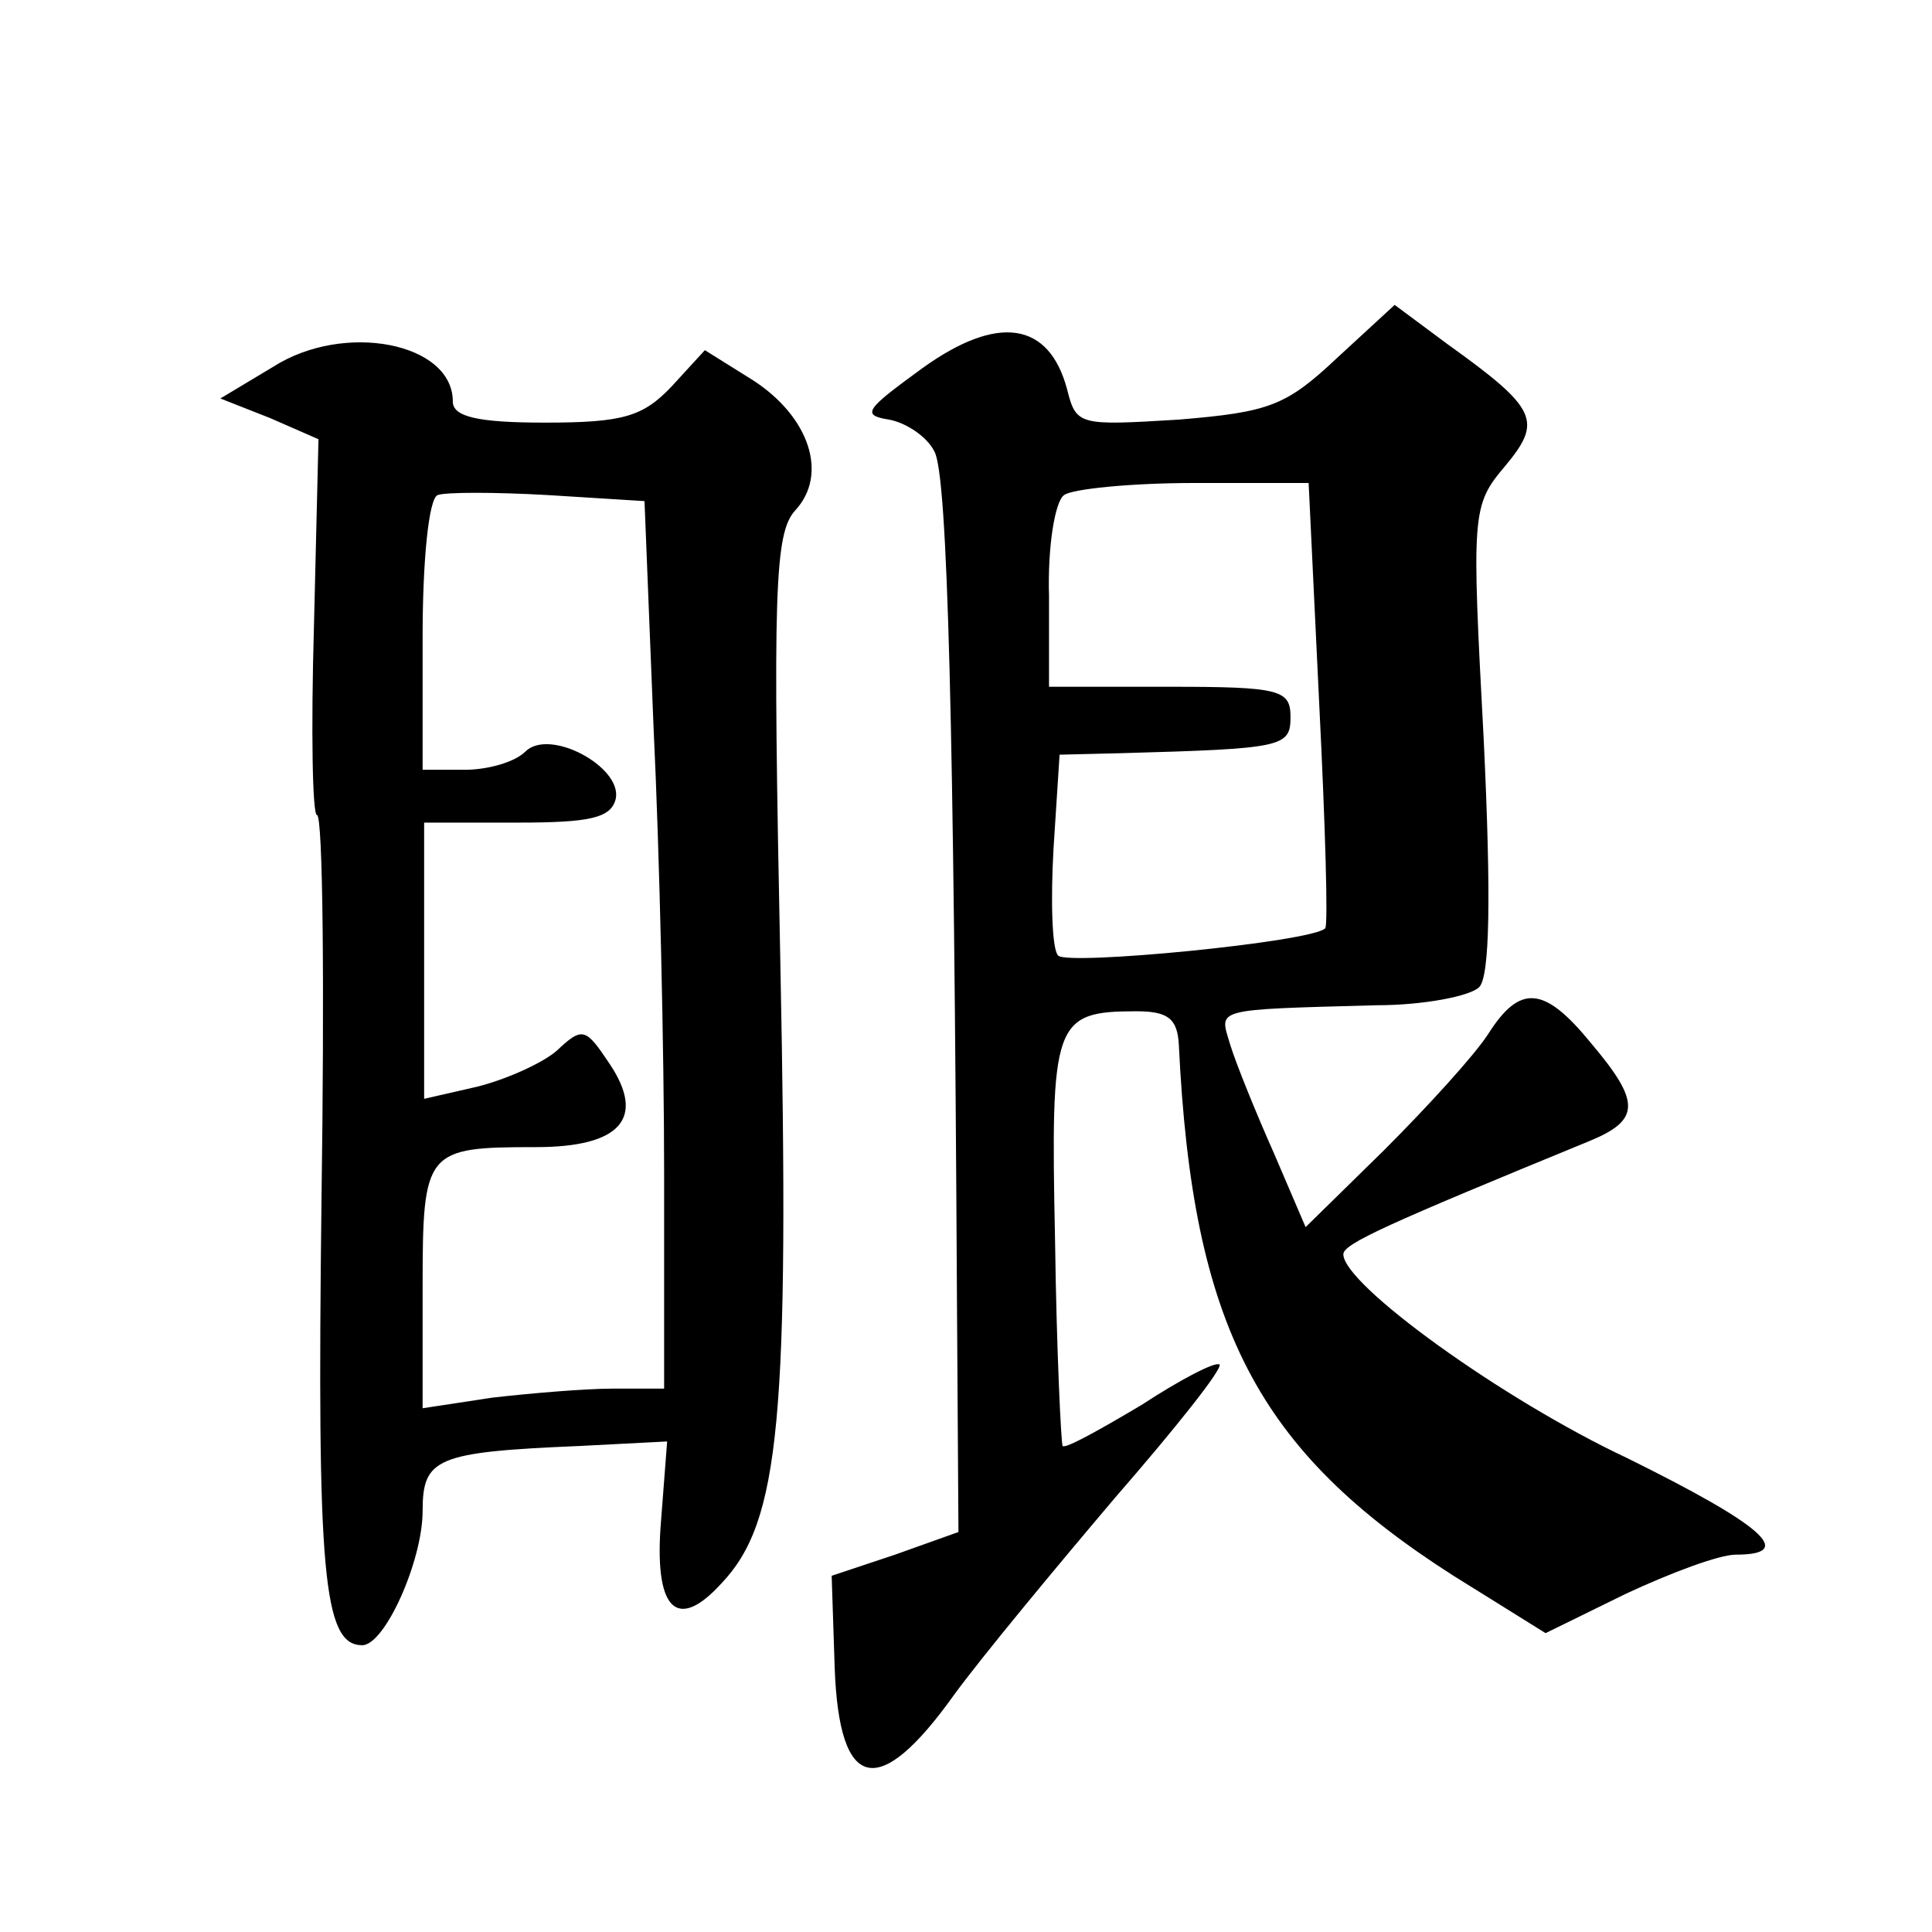
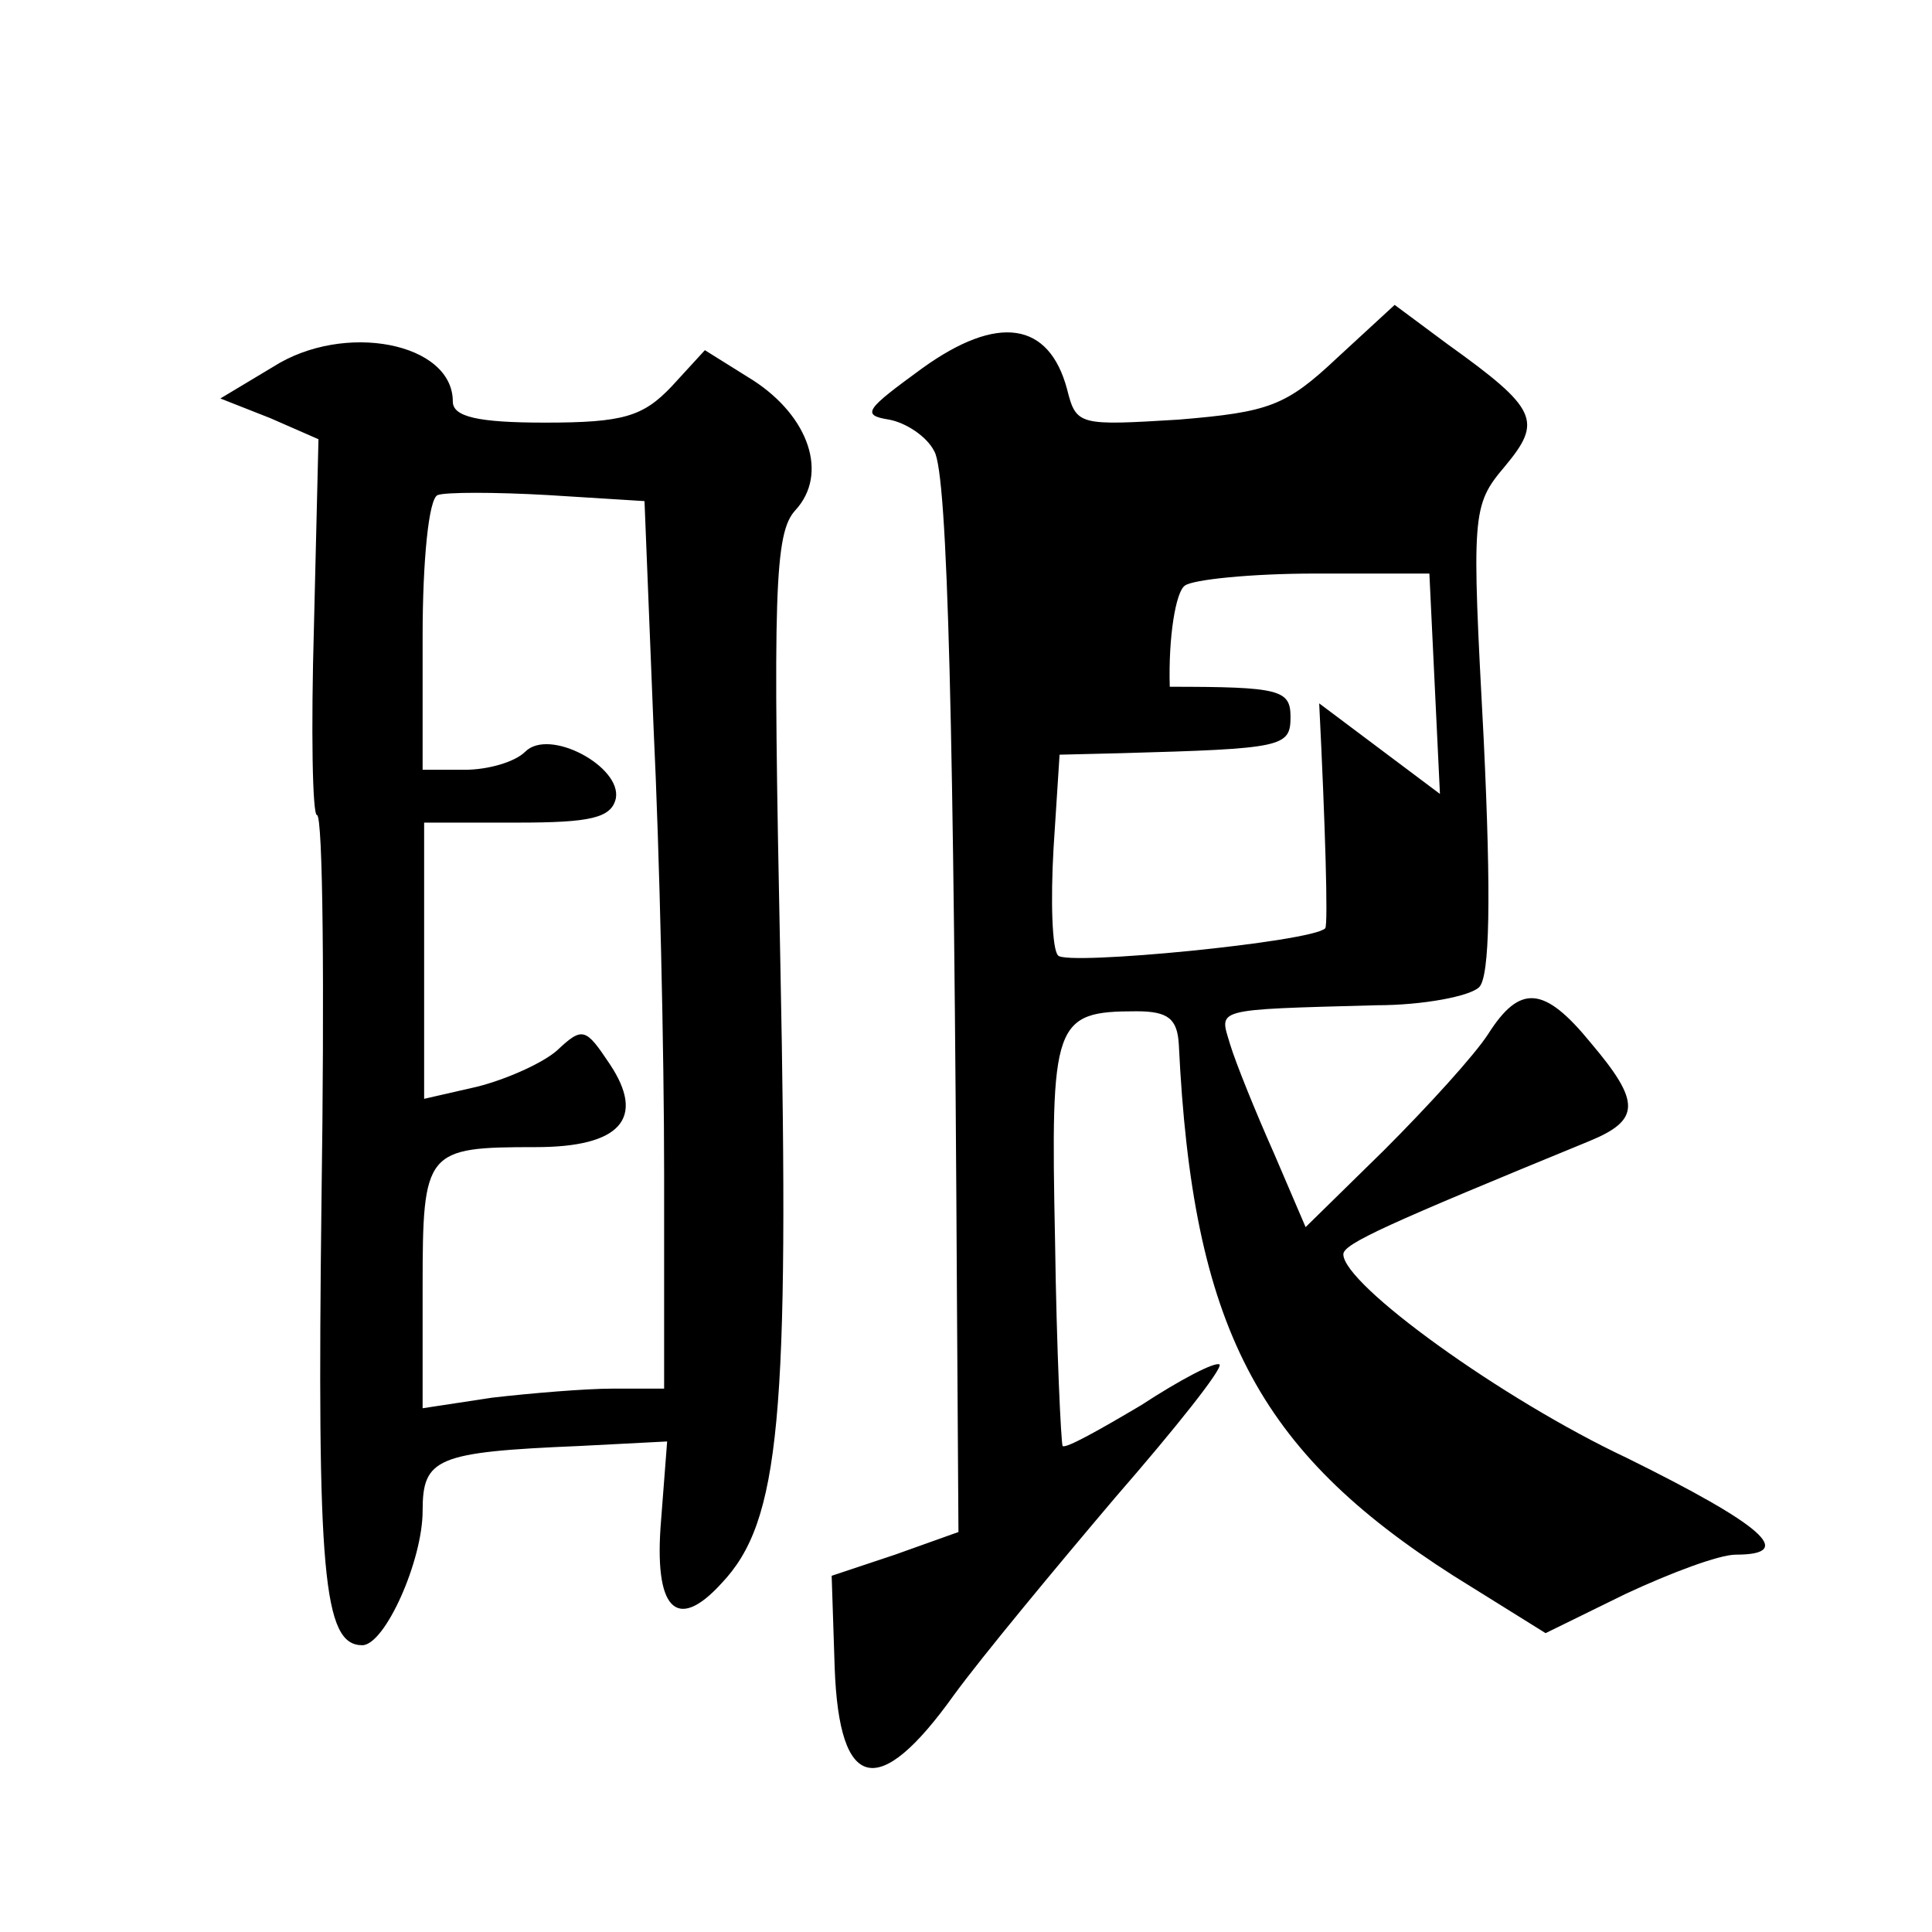
<svg xmlns="http://www.w3.org/2000/svg" version="1.0" width="128pt" height="128pt" viewBox="0 0 128 128" preserveAspectRatio="xMidYMid meet">
  <g transform="translate(0,128) scale(0.1,-0.1)" fill="#0" stroke="none">
-     <path d="M886 1043 c-34 -32 -45 -36 -105 -41 -66 -4 -68 -4 -74 20 -12 45 -46 50 -96 14 -37 -27 -41 -31 -22 -34 11 -2 25 -11 30 -21 9 -15 13 -186 15 -561 l1 -155 -42 -15 -42 -14 2 -61 c3 -82 29 -88 79 -18 19 26 68 85 107 131 40 46 71 85 69 88 -3 2 -26 -10 -52 -27 -27 -16 -50 -29 -52 -27 -1 2 -4 63 -5 136 -3 145 -1 152 54 152 21 0 27 -5 28 -22 9 -187 52 -269 182 -352 l61 -38 53 26 c30 14 62 26 73 26 41 0 17 20 -72 64 -83 39 -188 115 -188 135 0 7 29 20 163 75 34 14 34 26 1 65 -31 38 -47 39 -68 6 -9 -14 -40 -48 -69 -77 l-52 -51 -21 49 c-12 27 -25 59 -29 72 -7 24 -13 23 97 26 31 0 62 6 68 12 7 7 8 59 3 164 -8 150 -8 155 14 181 25 30 22 38 -38 81 l-35 26 -38 -35z m-12 -229 c4 -80 6 -147 4 -149 -8 -9 -172 -25 -177 -18 -4 4 -5 36 -3 71 l4 62 41 1 c107 3 112 4 112 24 0 18 -7 20 -80 20 l-80 0 0 60 c-1 33 4 63 10 67 5 4 44 8 86 8 l76 0 7 -146z M181 1037 l-35 -21 33 -13 32 -14 -3 -124 c-2 -69 -1 -125 2 -125 4 0 5 -115 3 -255 -3 -247 1 -295 27 -295 15 0 40 56 40 89 0 35 9 39 104 43 l58 3 -4 -52 c-5 -59 10 -75 40 -42 39 41 45 110 39 411 -5 246 -4 285 10 300 22 24 9 62 -28 86 l-32 20 -22 -24 c-19 -20 -32 -24 -84 -24 -45 0 -61 4 -61 14 0 39 -72 53 -119 23z m252 -239 c4 -83 7 -216 7 -295 l0 -143 -34 0 c-18 0 -54 -3 -80 -6 l-46 -7 0 81 c0 90 2 92 75 92 56 0 73 19 49 55 -16 24 -18 25 -35 9 -9 -8 -33 -19 -53 -24 l-35 -8 0 92 0 91 62 0 c48 0 62 3 65 16 4 21 -44 47 -60 31 -7 -7 -25 -12 -40 -12 l-28 0 0 89 c0 49 4 91 10 93 5 2 38 2 73 0 l64 -4 6 -150z" />
+     <path d="M886 1043 c-34 -32 -45 -36 -105 -41 -66 -4 -68 -4 -74 20 -12 45 -46 50 -96 14 -37 -27 -41 -31 -22 -34 11 -2 25 -11 30 -21 9 -15 13 -186 15 -561 l1 -155 -42 -15 -42 -14 2 -61 c3 -82 29 -88 79 -18 19 26 68 85 107 131 40 46 71 85 69 88 -3 2 -26 -10 -52 -27 -27 -16 -50 -29 -52 -27 -1 2 -4 63 -5 136 -3 145 -1 152 54 152 21 0 27 -5 28 -22 9 -187 52 -269 182 -352 l61 -38 53 26 c30 14 62 26 73 26 41 0 17 20 -72 64 -83 39 -188 115 -188 135 0 7 29 20 163 75 34 14 34 26 1 65 -31 38 -47 39 -68 6 -9 -14 -40 -48 -69 -77 l-52 -51 -21 49 c-12 27 -25 59 -29 72 -7 24 -13 23 97 26 31 0 62 6 68 12 7 7 8 59 3 164 -8 150 -8 155 14 181 25 30 22 38 -38 81 l-35 26 -38 -35z m-12 -229 c4 -80 6 -147 4 -149 -8 -9 -172 -25 -177 -18 -4 4 -5 36 -3 71 l4 62 41 1 c107 3 112 4 112 24 0 18 -7 20 -80 20 c-1 33 4 63 10 67 5 4 44 8 86 8 l76 0 7 -146z M181 1037 l-35 -21 33 -13 32 -14 -3 -124 c-2 -69 -1 -125 2 -125 4 0 5 -115 3 -255 -3 -247 1 -295 27 -295 15 0 40 56 40 89 0 35 9 39 104 43 l58 3 -4 -52 c-5 -59 10 -75 40 -42 39 41 45 110 39 411 -5 246 -4 285 10 300 22 24 9 62 -28 86 l-32 20 -22 -24 c-19 -20 -32 -24 -84 -24 -45 0 -61 4 -61 14 0 39 -72 53 -119 23z m252 -239 c4 -83 7 -216 7 -295 l0 -143 -34 0 c-18 0 -54 -3 -80 -6 l-46 -7 0 81 c0 90 2 92 75 92 56 0 73 19 49 55 -16 24 -18 25 -35 9 -9 -8 -33 -19 -53 -24 l-35 -8 0 92 0 91 62 0 c48 0 62 3 65 16 4 21 -44 47 -60 31 -7 -7 -25 -12 -40 -12 l-28 0 0 89 c0 49 4 91 10 93 5 2 38 2 73 0 l64 -4 6 -150z" />
  </g>
</svg>